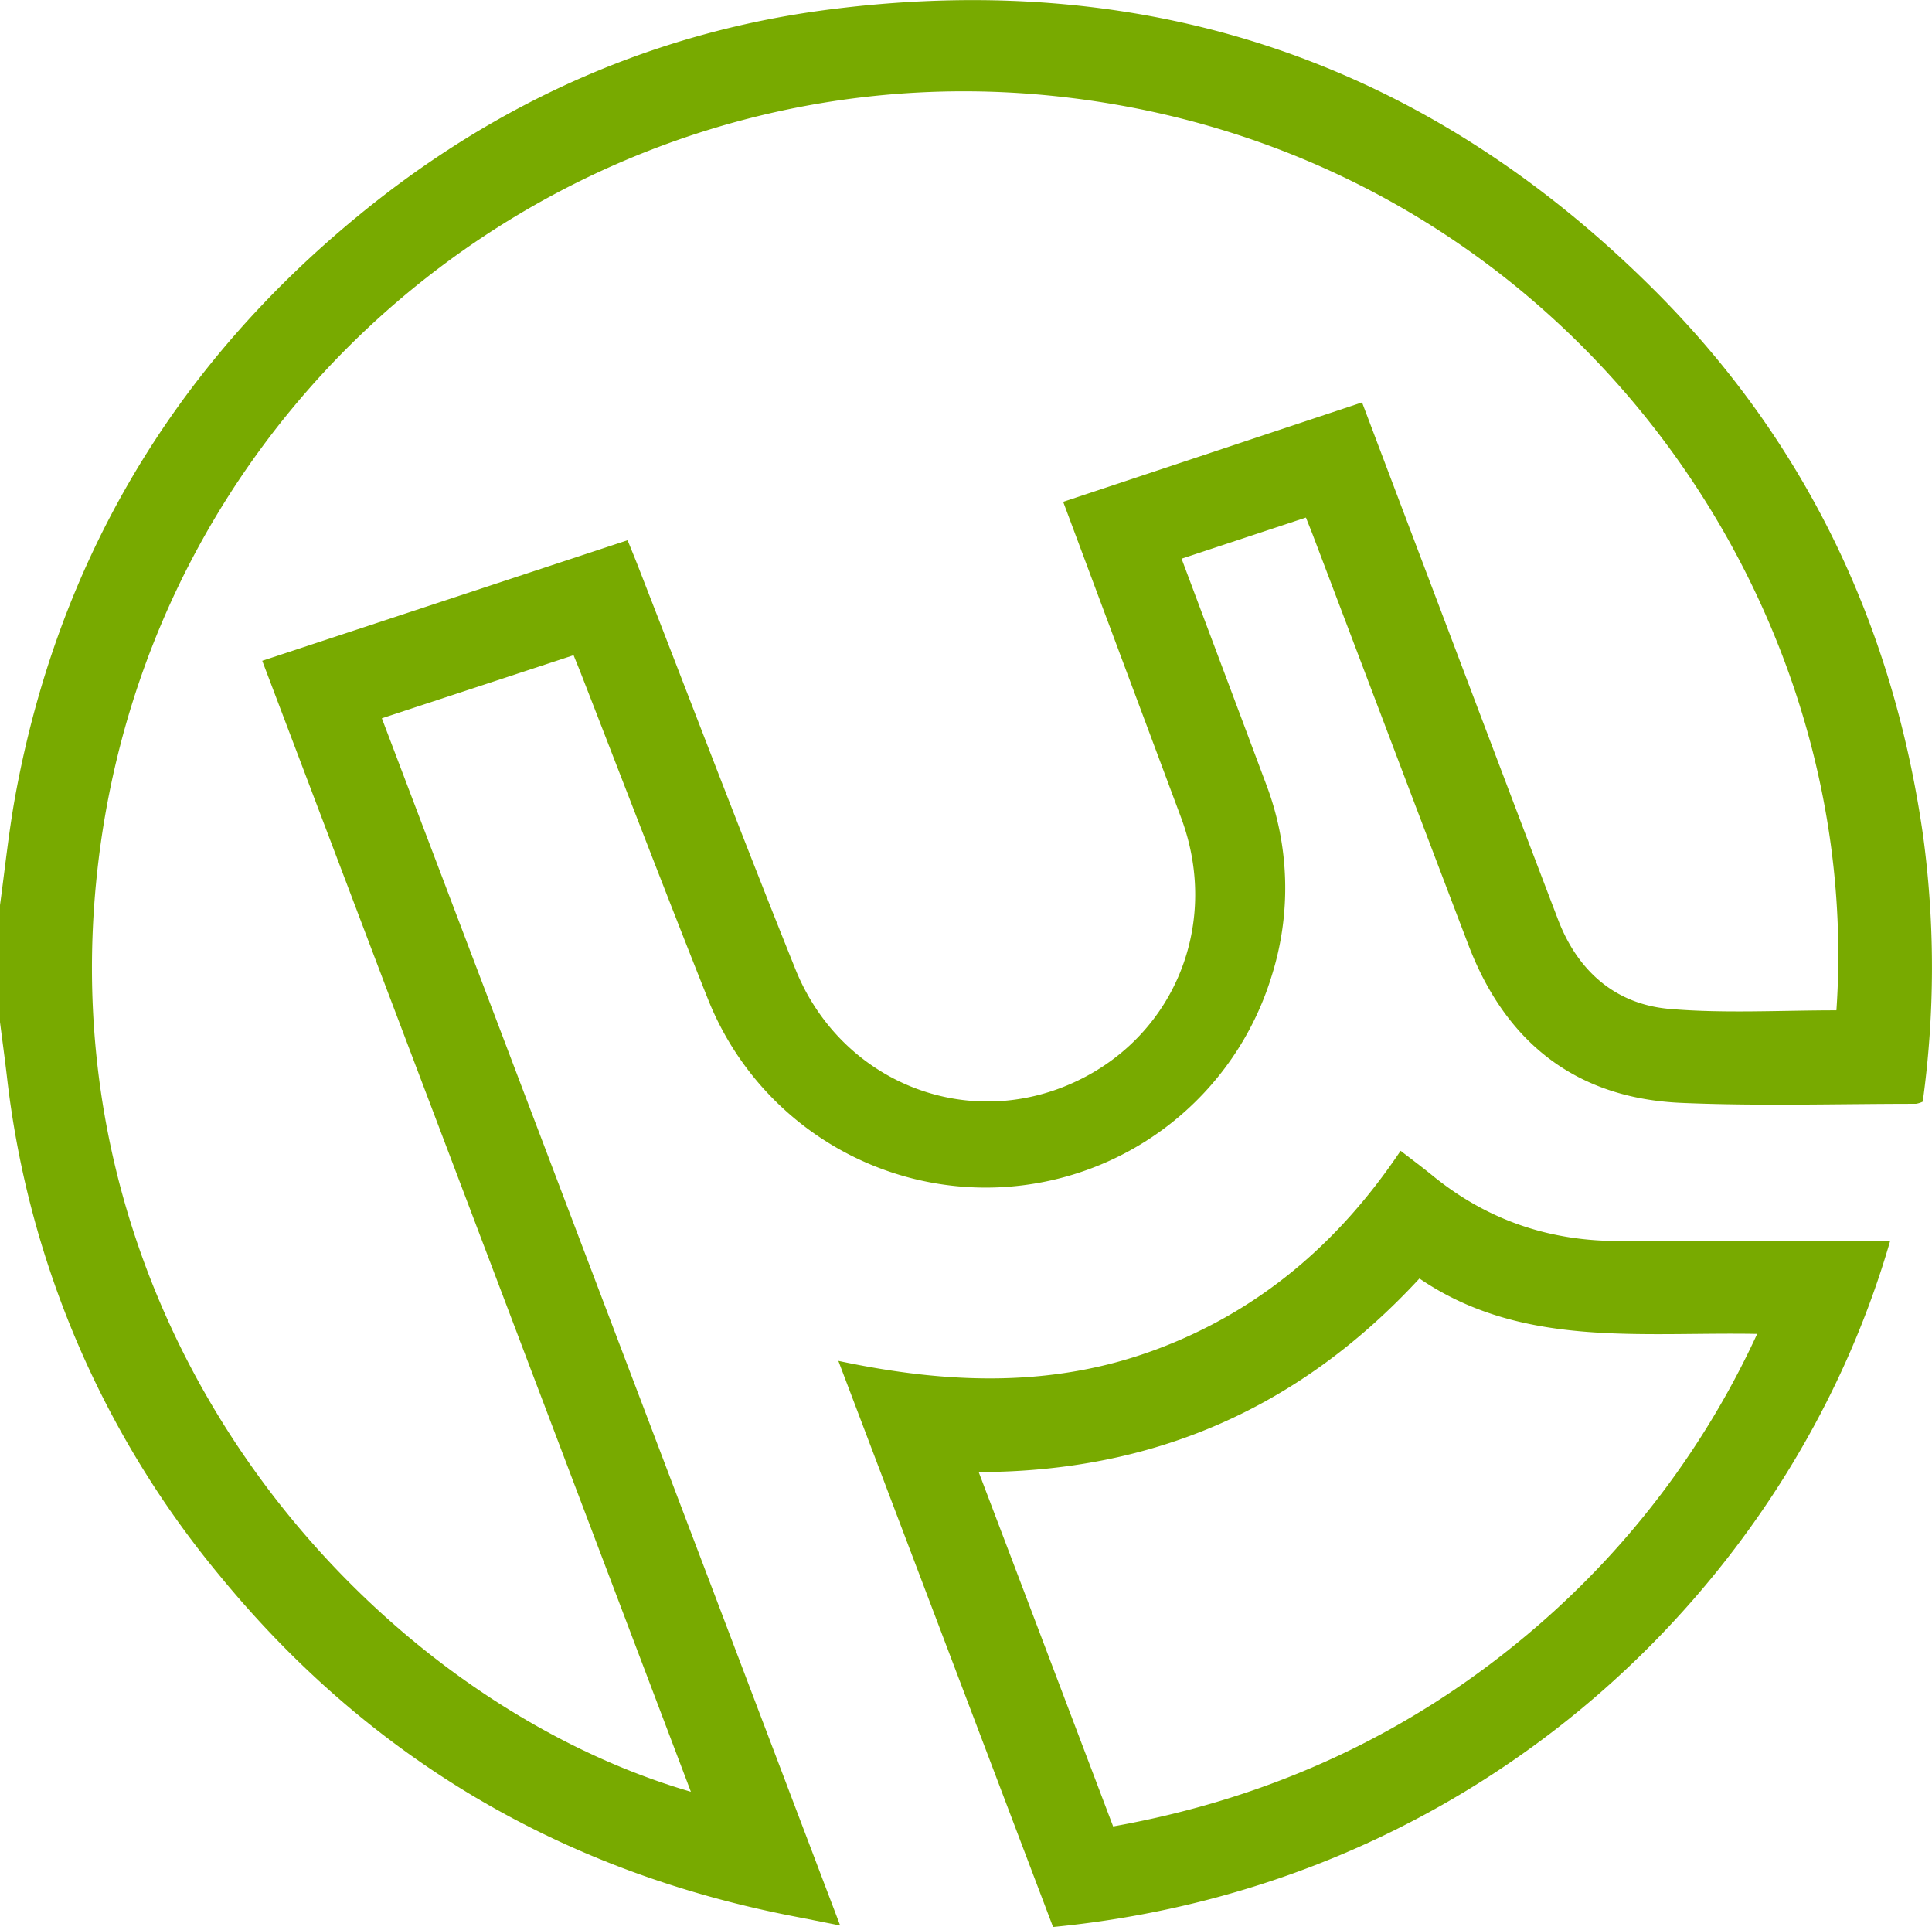
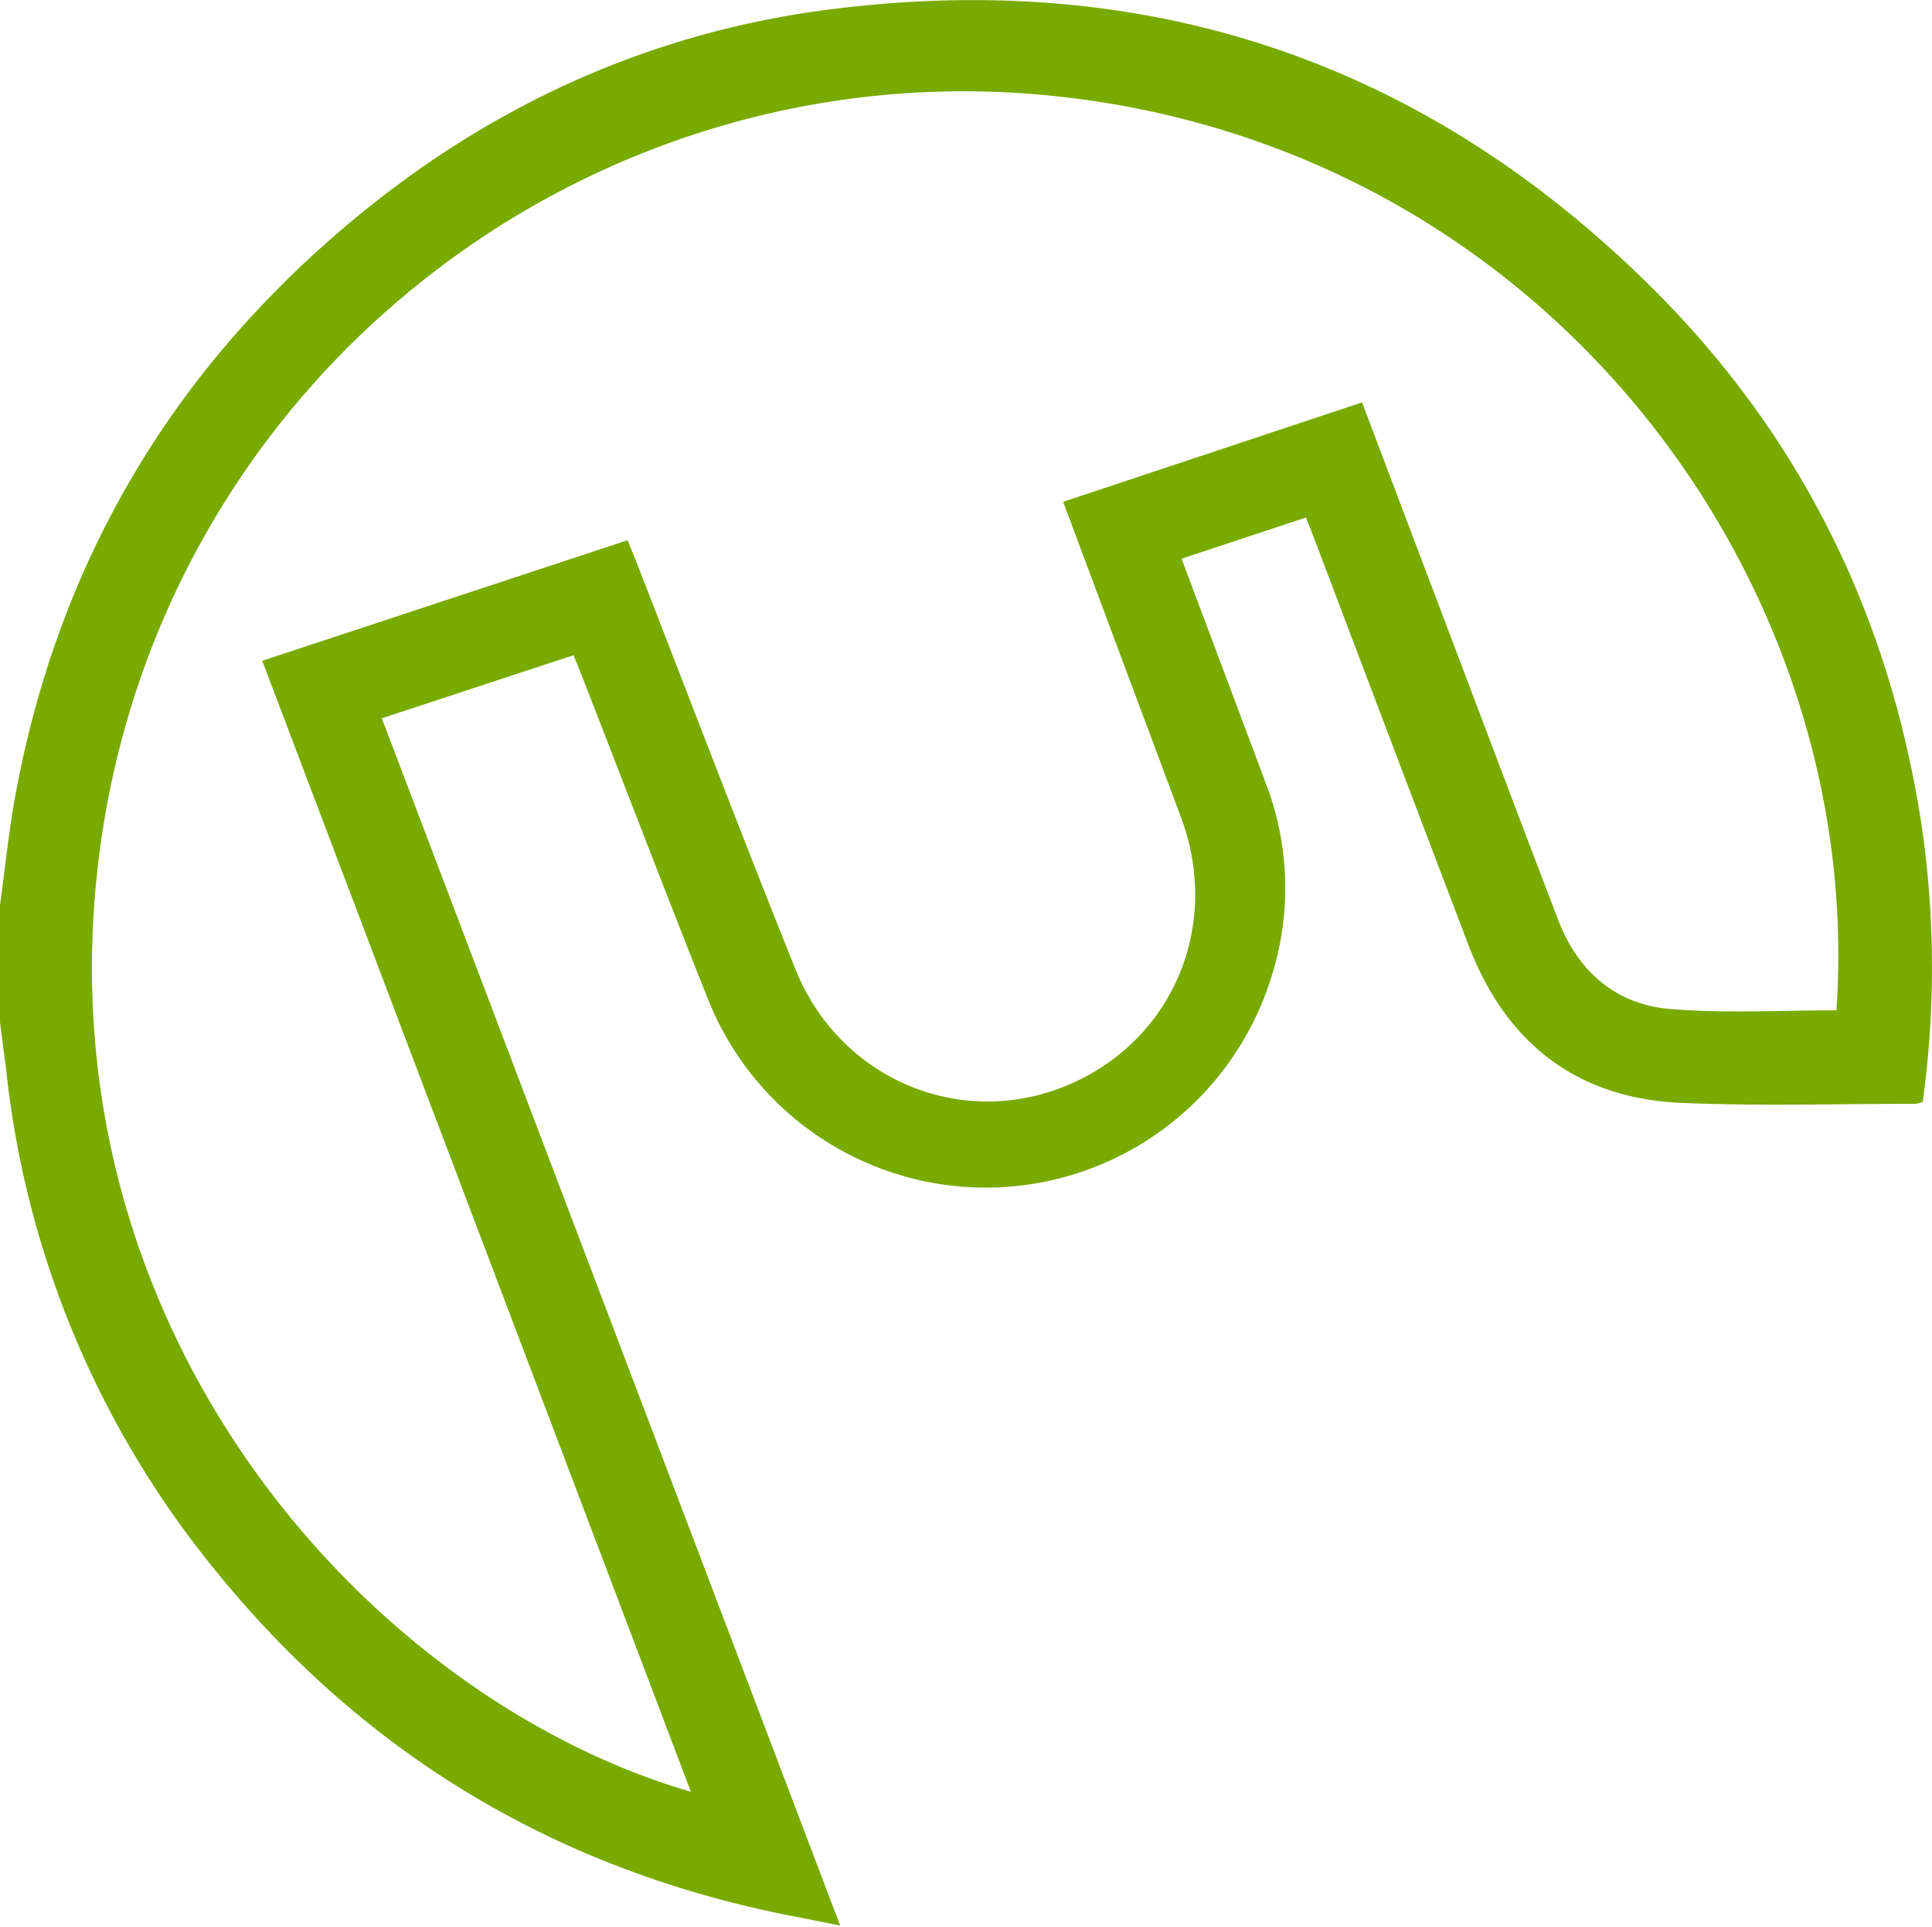
<svg xmlns="http://www.w3.org/2000/svg" viewBox="0 0 447.12 445.88">
  <defs>
    <style>.cls-1{fill:#78aa00;}</style>
  </defs>
  <g id="Слой_2" data-name="Слой 2">
    <g id="layer">
      <g id="group">
        <path id="part2" class="cls-1" d="M0,209.42c1.14-8.33,2-16.72,3.49-25C13.43,129.86,40.16,85,82.91,49.91,115.13,23.44,152.11,7,193.48,2c73.4-9,136.88,12.74,189.25,65,35,34.89,55.4,77.5,62.34,126.44a227.11,227.11,0,0,1-.09,61.46,5.39,5.39,0,0,1-1.6.5c-18,0-36.11.56-54.12-.21-24.32-1-40.73-13.82-49.39-36.45-12-31.48-23.92-63-35.88-94.52-.5-1.34-1.05-2.67-1.76-4.47l-28.78,9.52c6.61,17.64,13.1,34.88,19.55,52.13a67.5,67.5,0,0,1,1.27,44.51A69.19,69.19,0,0,1,164,231.57c-10-25.1-19.66-50.34-29.47-75.52-.52-1.34-1.07-2.67-1.79-4.45L88.37,166.2c35.32,93,70.52,185.69,106.07,279.33-4.07-.81-7.37-1.47-10.67-2.11C130,433,85.5,406.85,50.79,364.51A219.59,219.59,0,0,1,1.59,249C1.1,244.81.53,240.65,0,236.49Zm425,24.35C431.87,134.42,357.69,33.44,242.8,22.1,133.49,11.32,33.05,91.15,22.22,204.41,12,311.29,87,393.36,159.89,414.58L60.69,152.89,145.24,125c.94,2.33,1.66,4.06,2.34,5.8,12.13,31.13,24,62.34,36.46,93.35,10.1,25.22,37.55,37.05,62.1,27.32,24.83-9.85,36.65-36.77,27.24-62.17C268,174.86,262.6,160.45,257.21,146c-3.69-9.87-7.37-19.74-11.16-29.89l69.17-23c4.77,12.62,9.39,24.83,14,37,10.45,27.57,20.84,55.16,31.37,82.7,4.54,11.87,13.26,19.57,25.84,20.64S412,233.77,425,233.77Z" />
-         <path id="part1" class="cls-1" d="M243.71,445.88c-16.45-43.38-32.86-86.63-49.69-131,25.36,5.39,49.66,6.24,73.47-2.61s42.27-24.56,56.65-46c2.69,2.08,5.09,3.86,7.39,5.74,12.68,10.33,27.18,15.24,43.53,15.13,19.2-.13,38.4,0,57.6,0h4.77C414.65,366.08,343.37,436.18,243.71,445.88Zm13.9-23.28c37.25-6.65,69.86-21.92,98.13-46.33a199.59,199.59,0,0,0,50.92-67.63c-27.3-.49-54.55,3.28-78.16-12.82-27.73,30-61.41,44.72-102,44.79C237,368.23,247.22,395.21,257.61,422.6Z" />
      </g>
    </g>
  </g>
</svg>